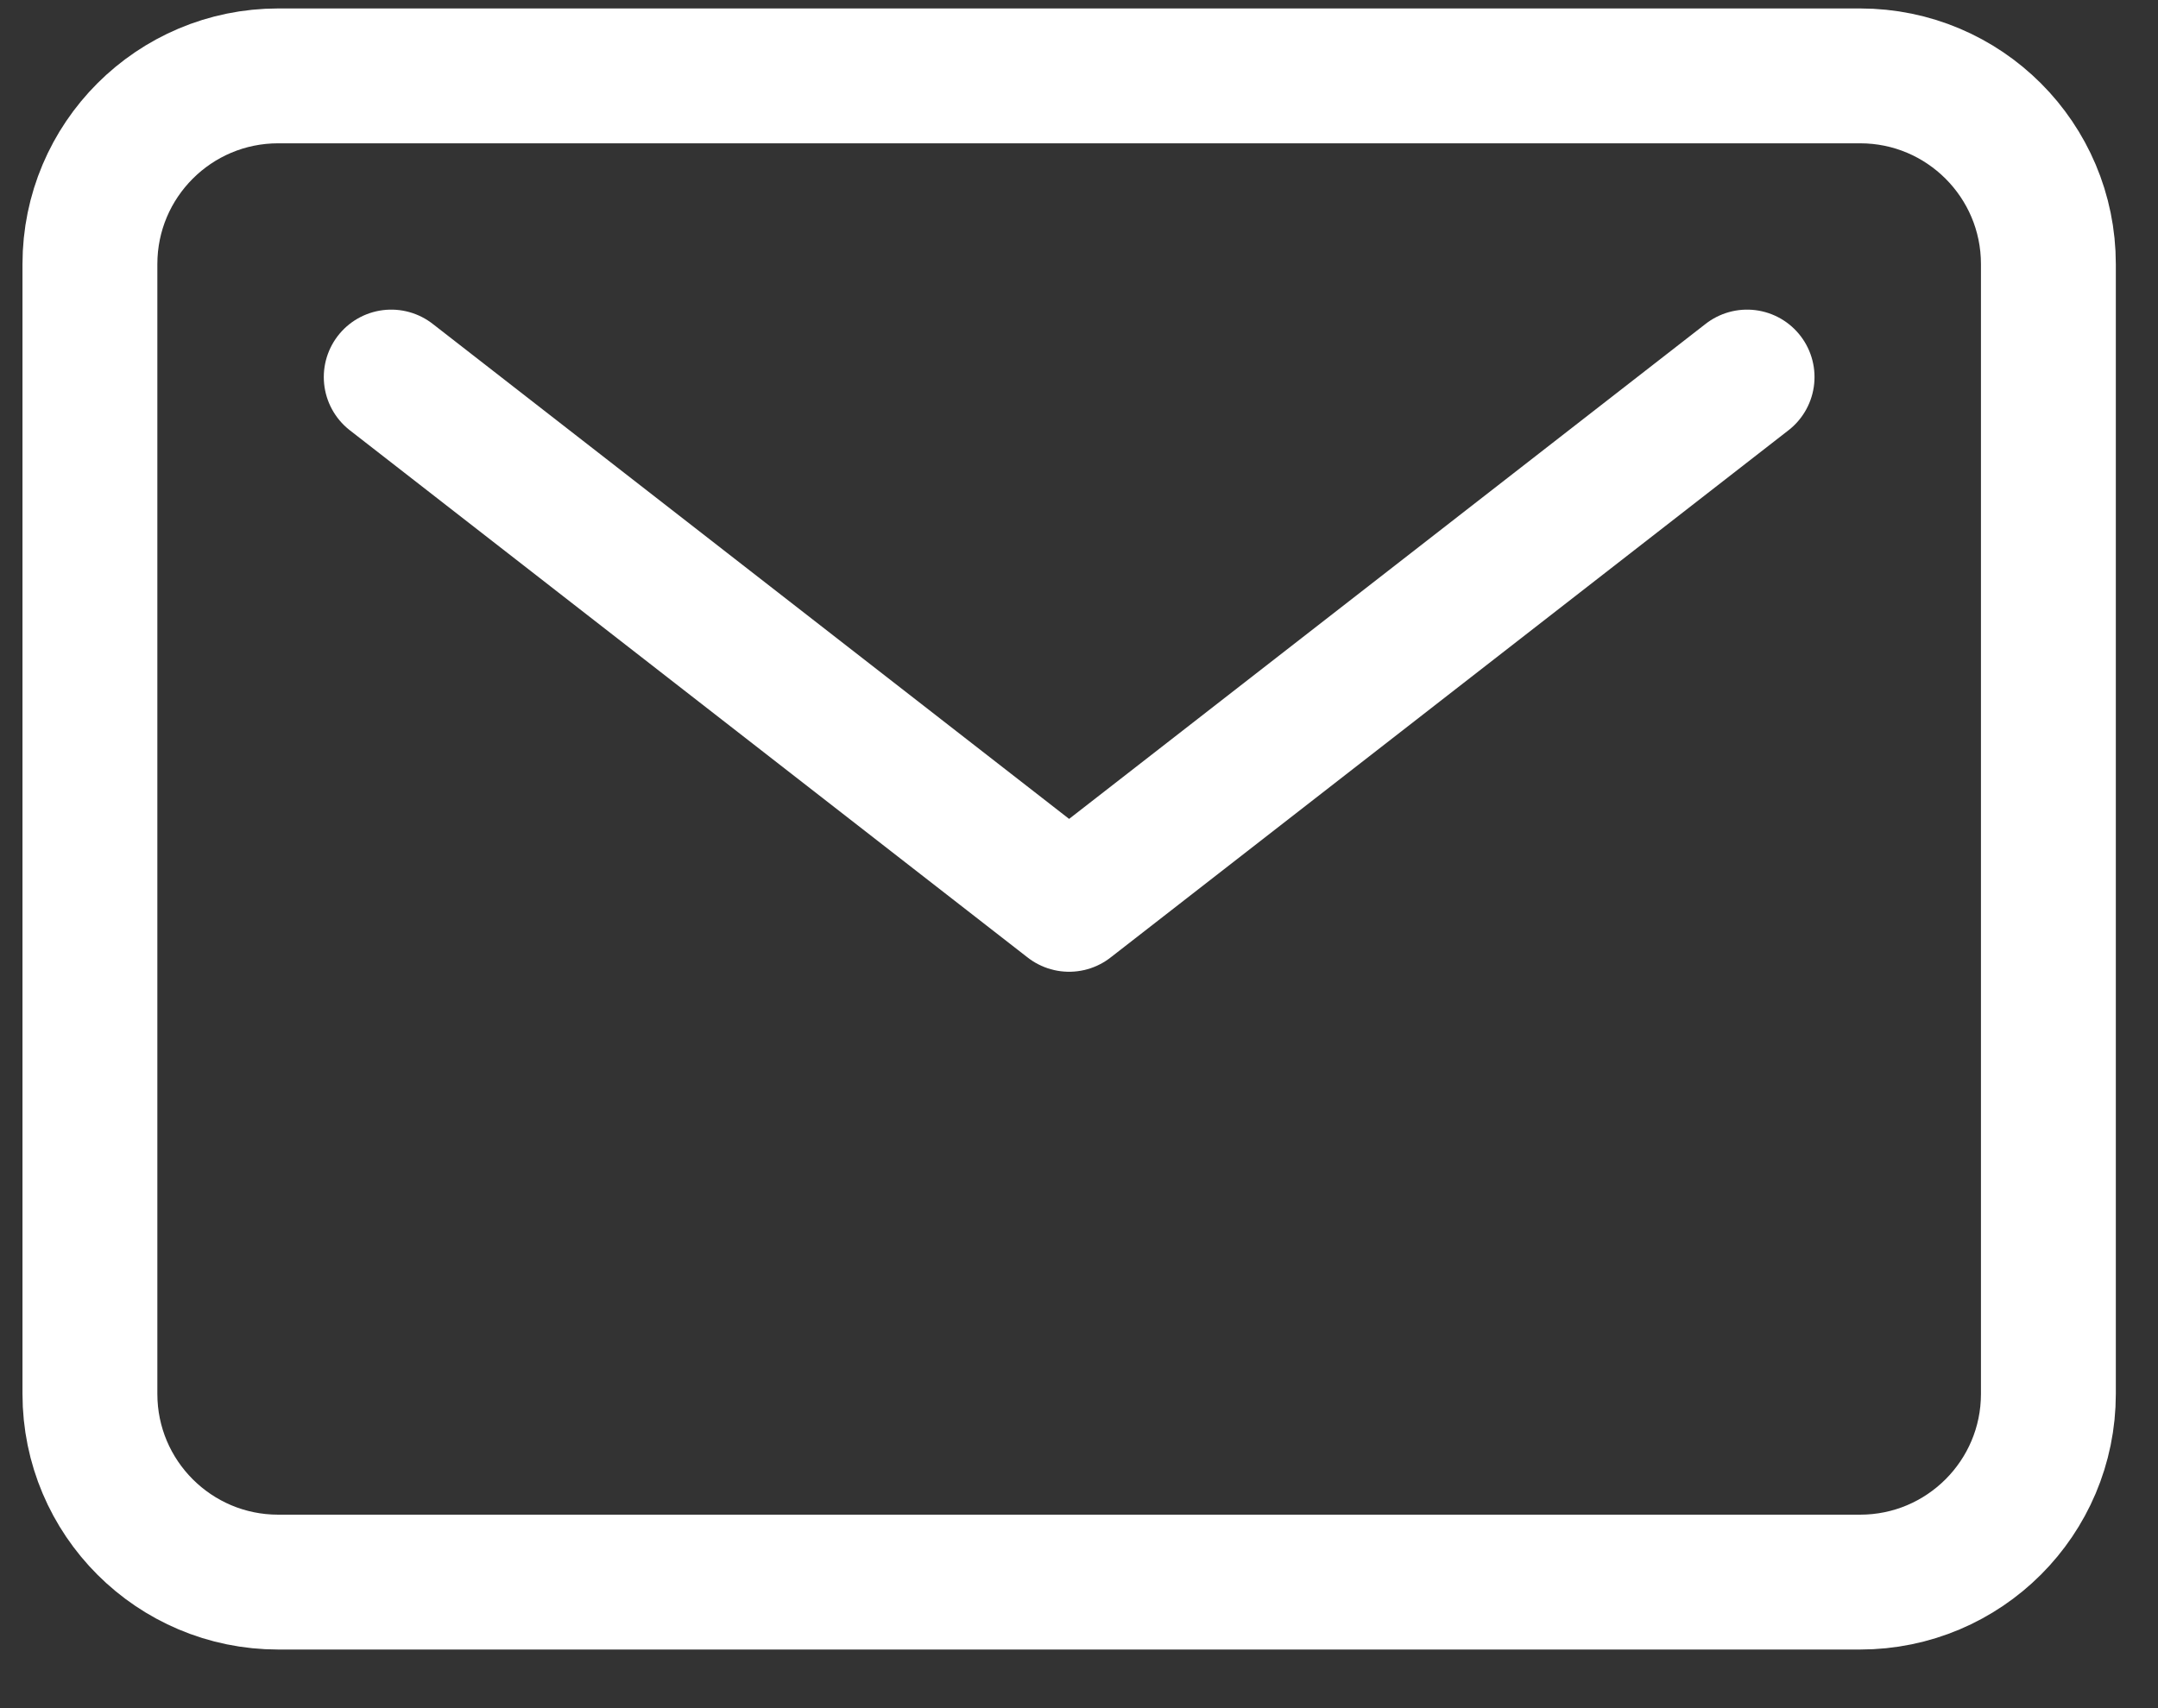
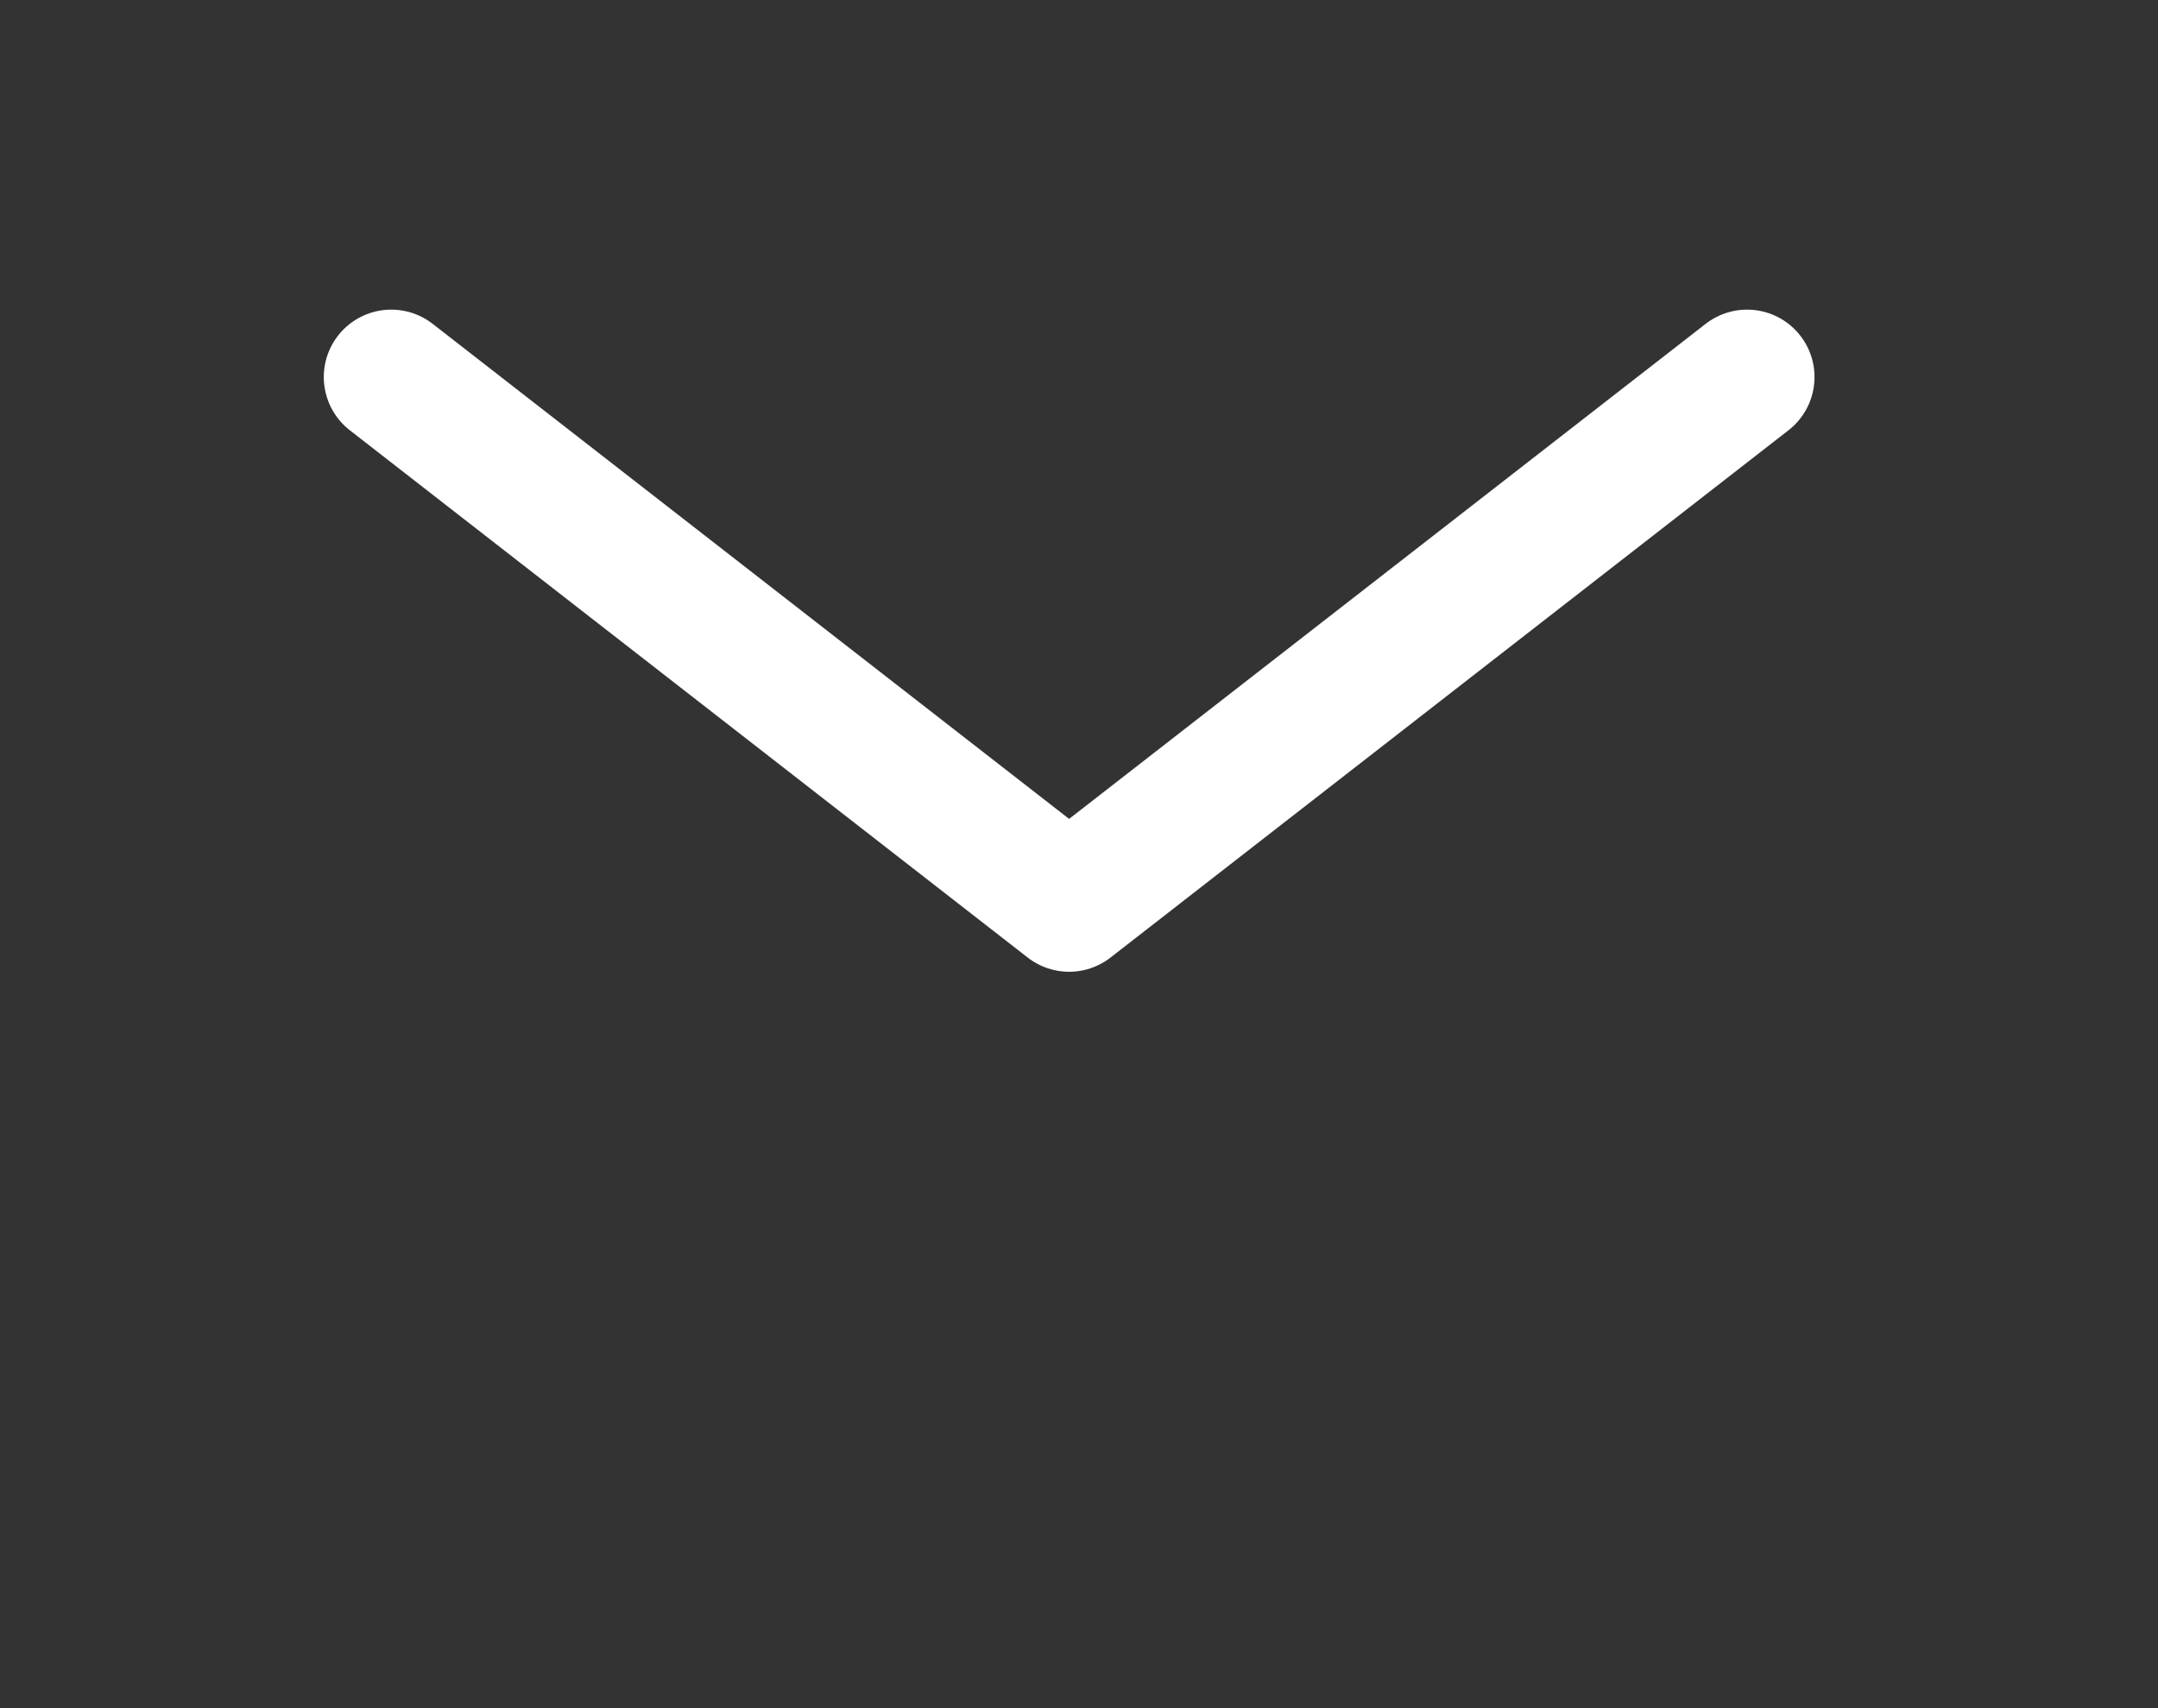
<svg xmlns="http://www.w3.org/2000/svg" width="24" height="19" viewBox="0 0 24 19" fill="none">
  <rect x="0" y="0" width="24" height="19" fill="#333333" stroke="none" />
-   <path d="M20.687 0.844H3.094C1.938 0.844 1 1.781 1 2.938V15.504C1 16.661 1.938 17.598 3.094 17.598H20.687C21.843 17.598 22.781 16.661 22.781 15.504V2.938C22.781 1.781 21.843 0.844 20.687 0.844Z" stroke="white" stroke-width="1.5" stroke-linecap="round" stroke-linejoin="round" />
  <path d="M4.351 4.194L11.89 10.059L19.43 4.194" stroke="white" stroke-width="1.5" stroke-linecap="round" stroke-linejoin="round" />
</svg>